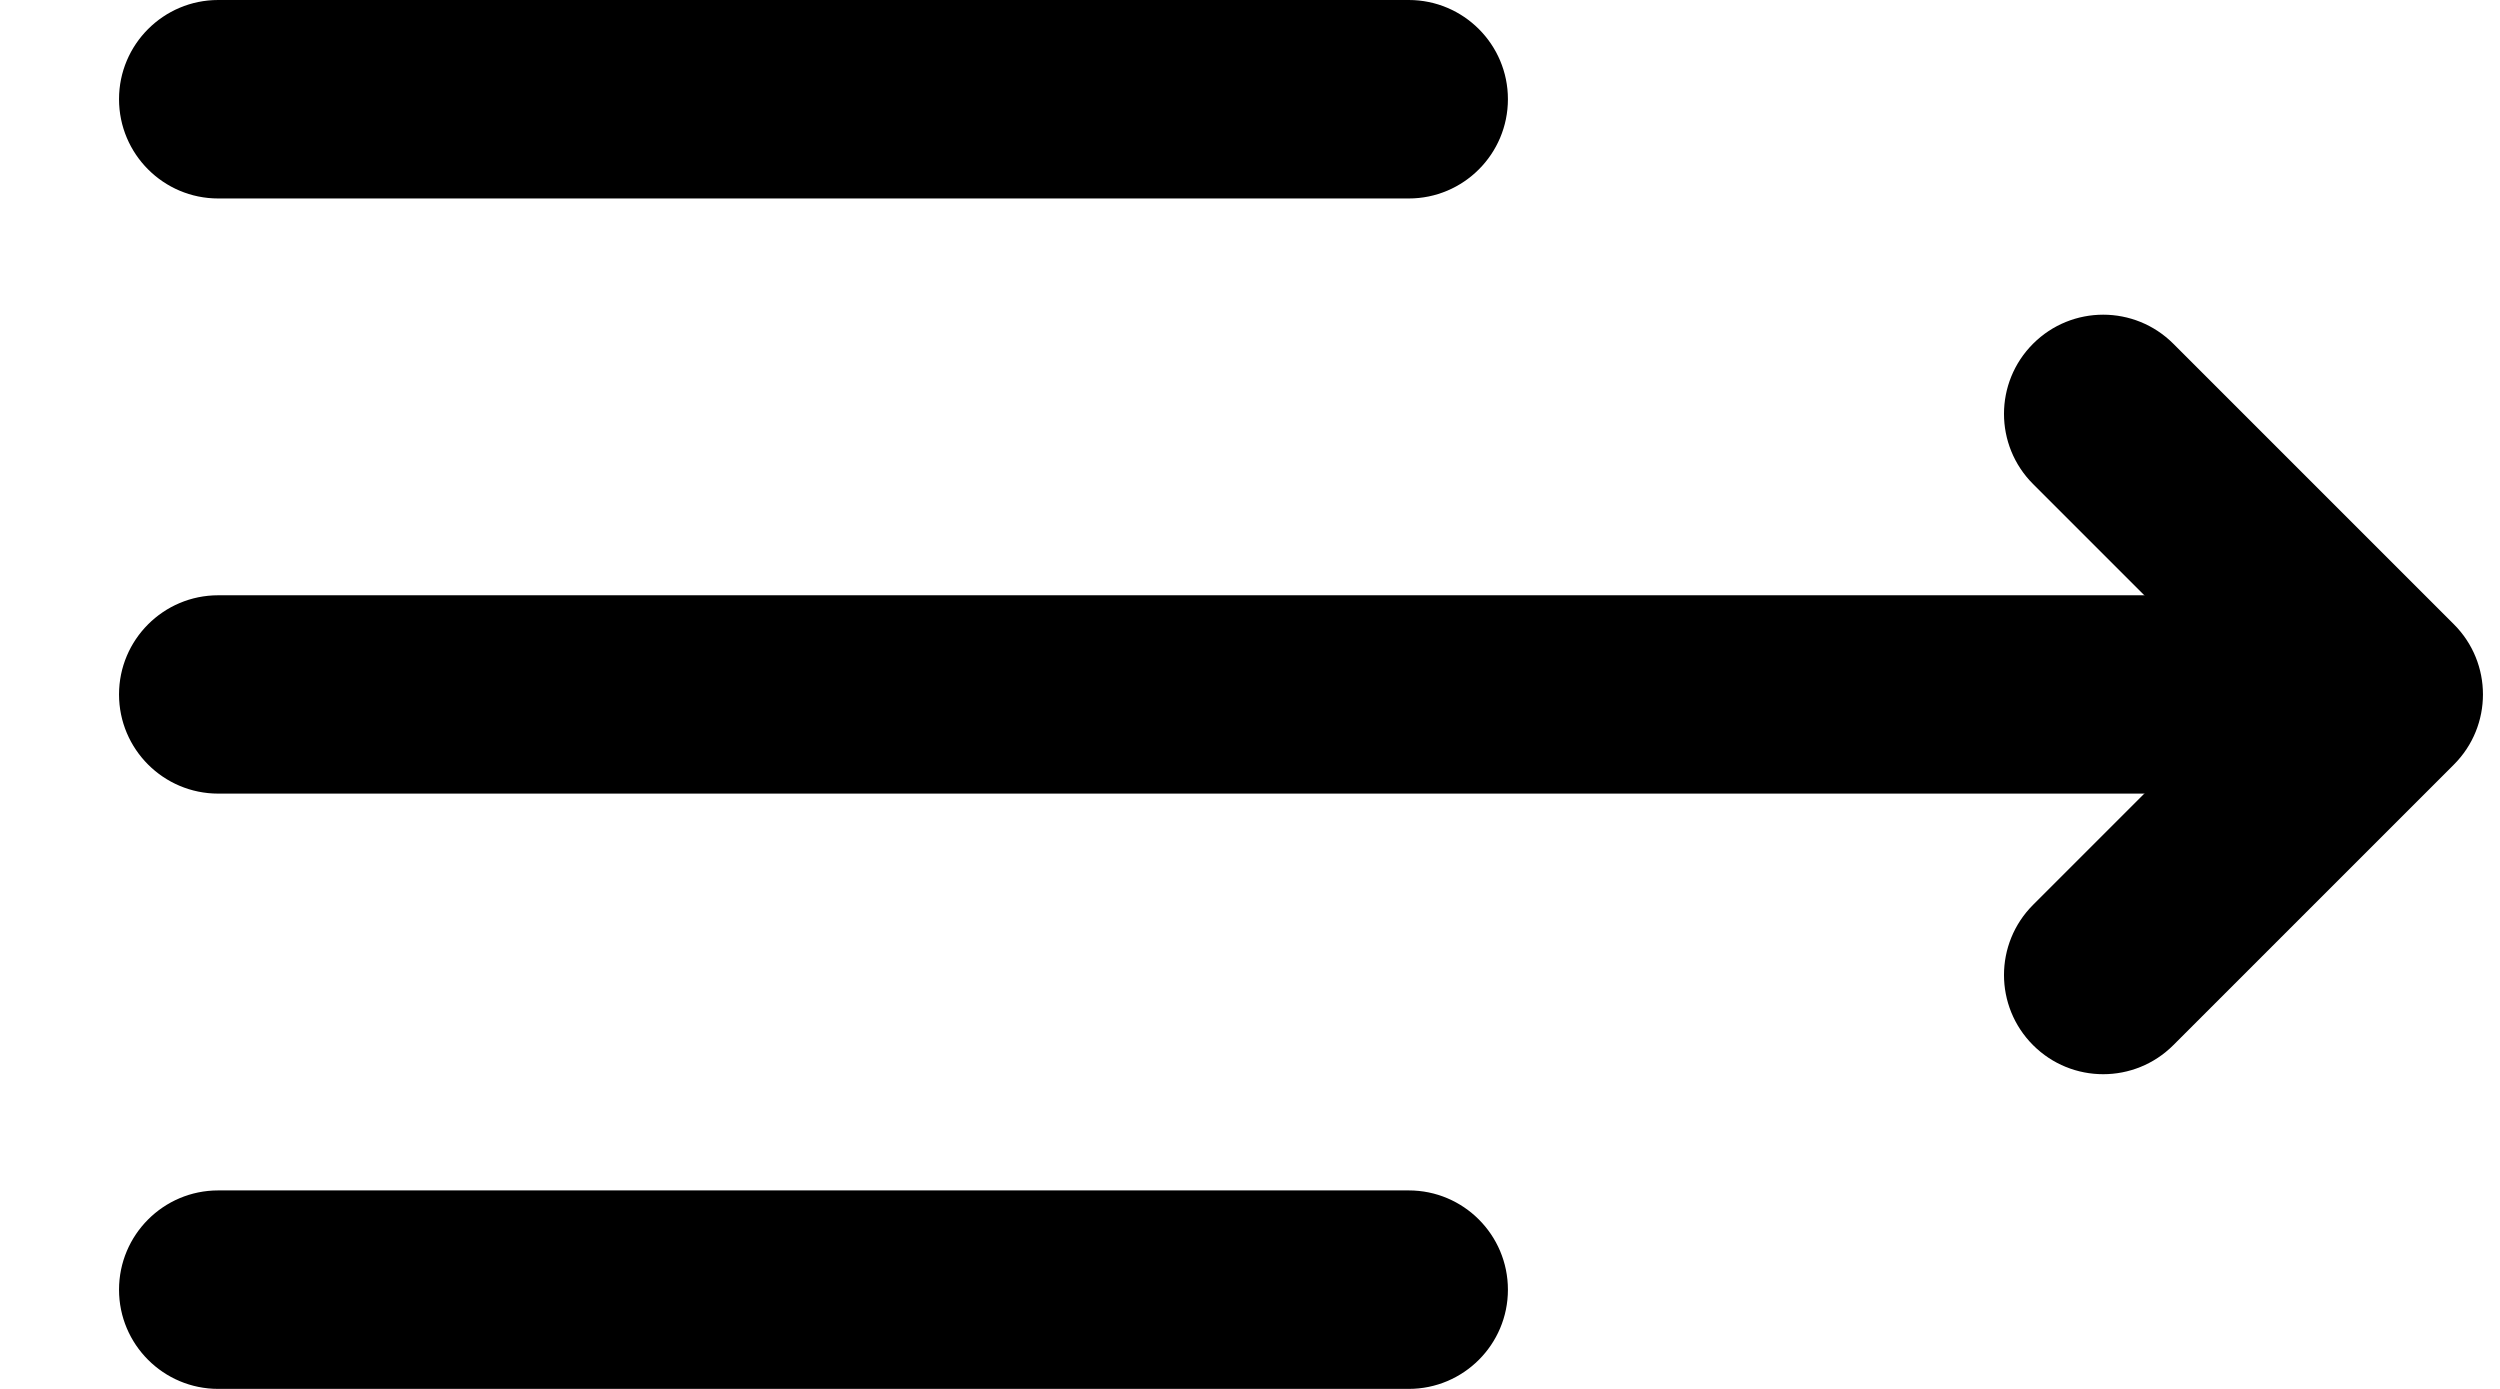
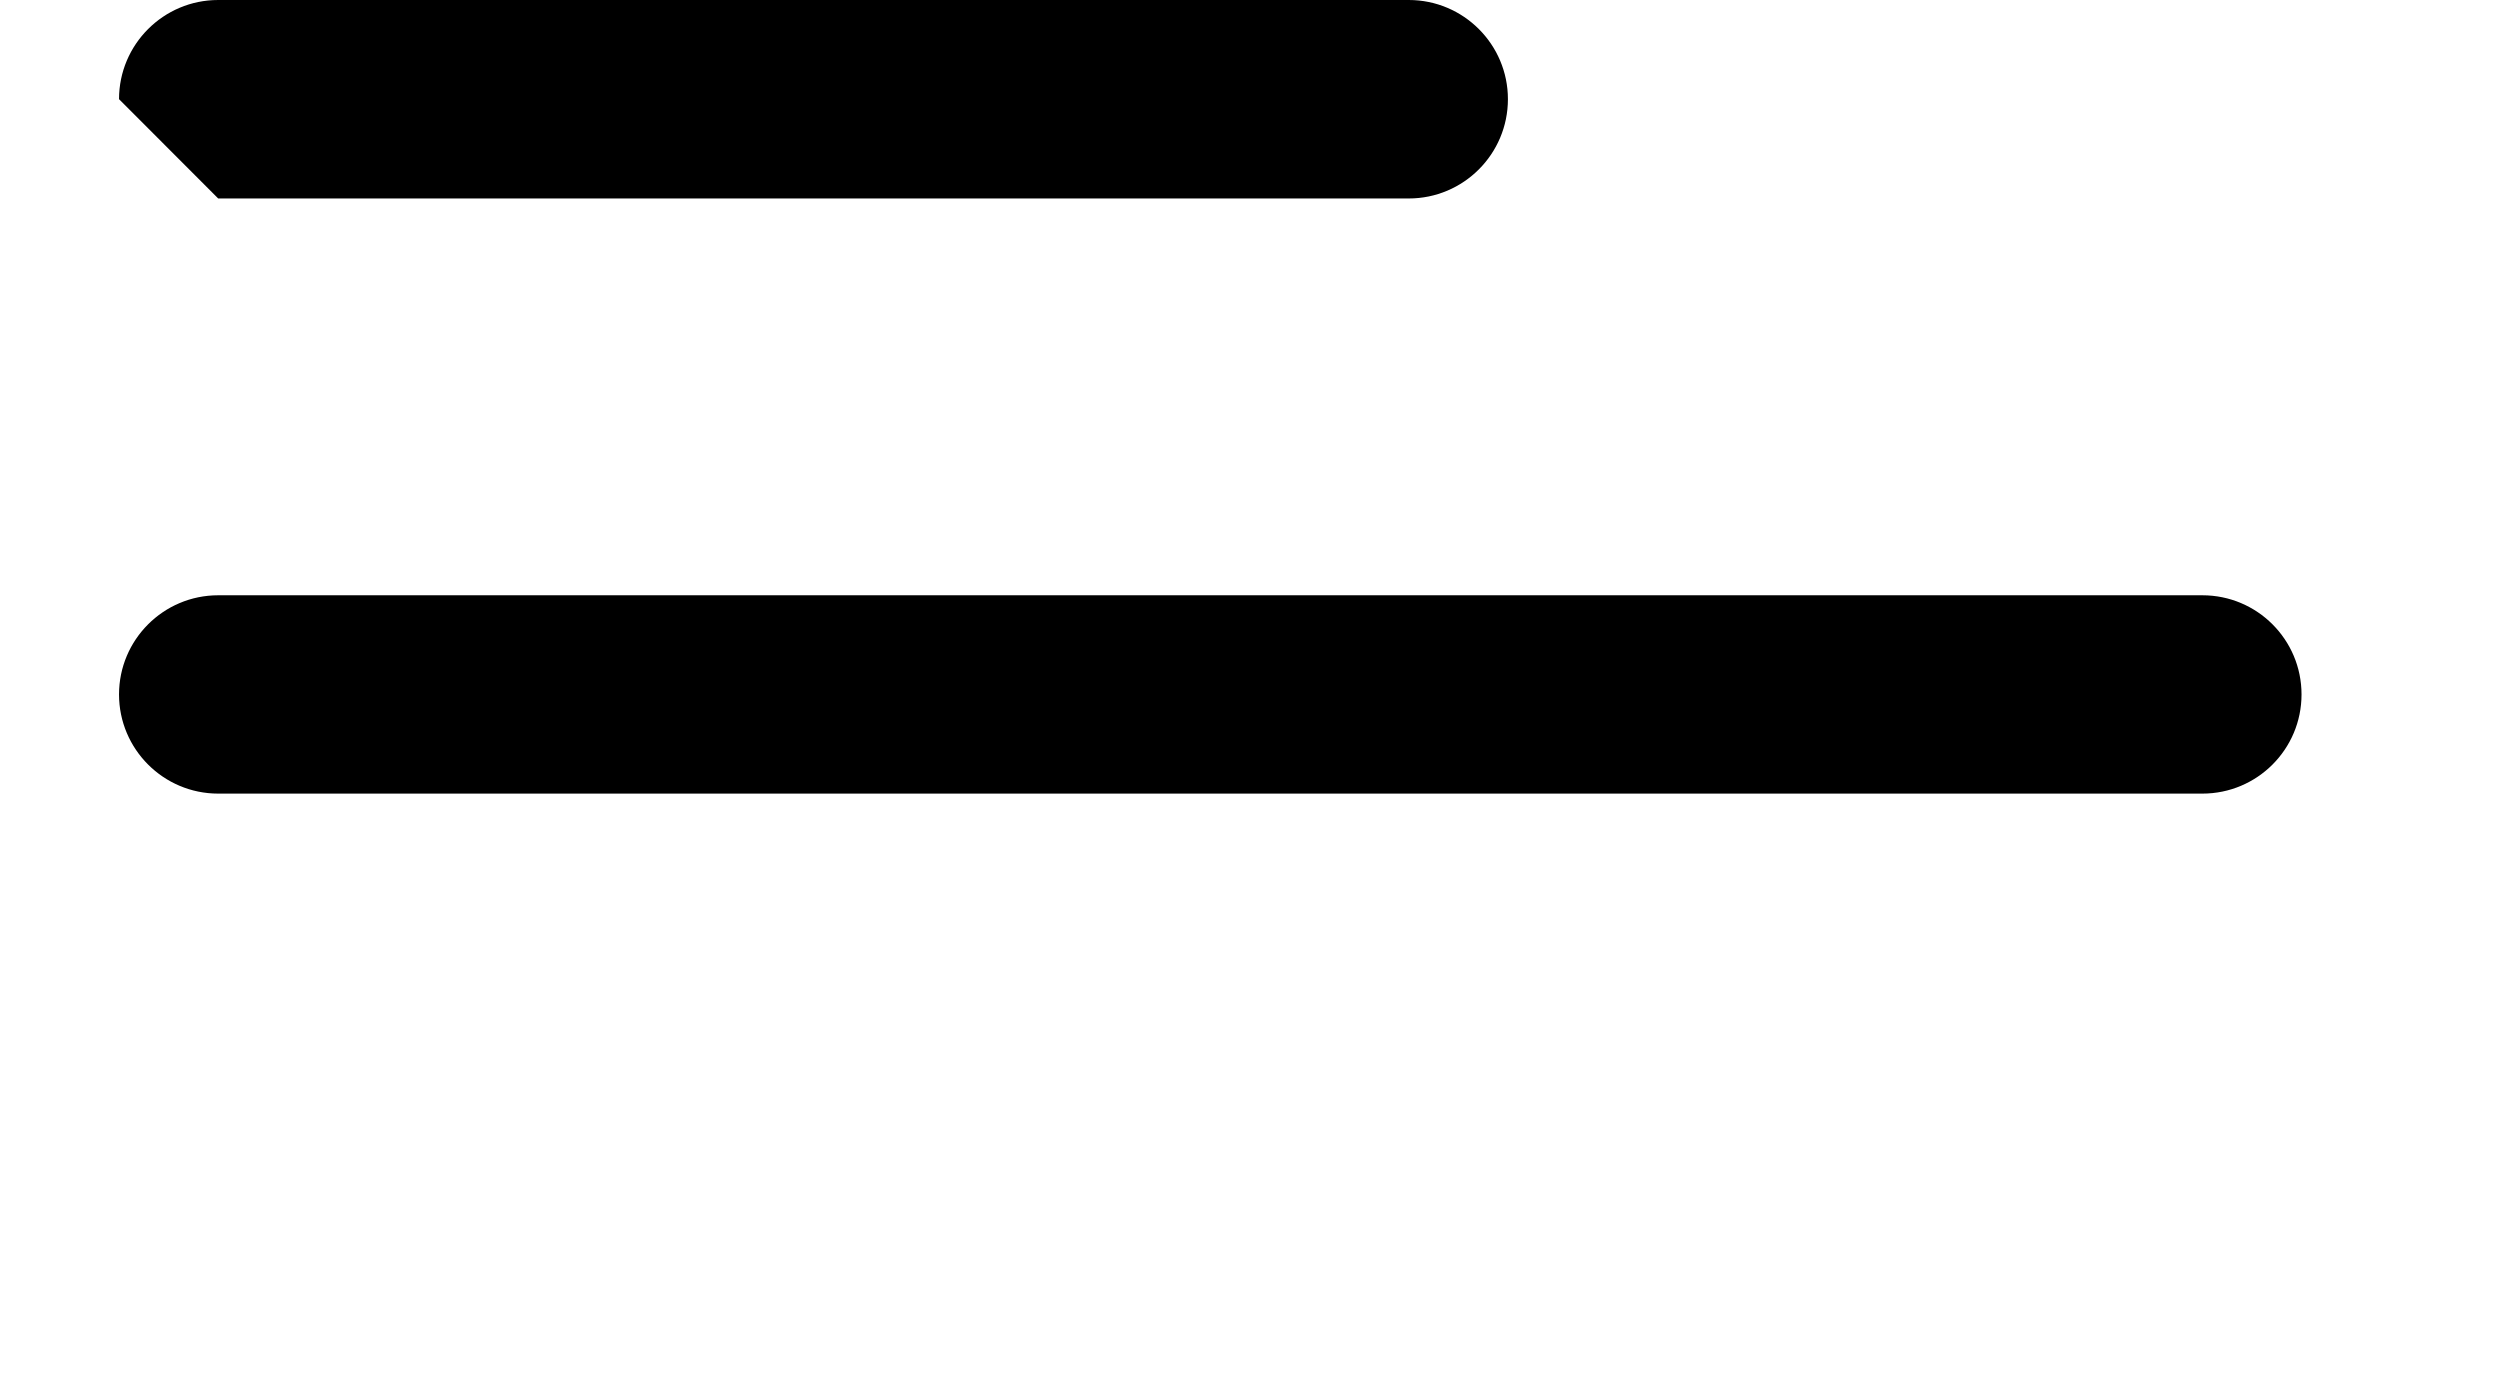
<svg xmlns="http://www.w3.org/2000/svg" viewBox="0 0 18 10" width="18" height="10">
  <g id="Page-2" stroke="none" stroke-width="1" fill="none" fill-rule="evenodd">
    <g transform="translate(-105, -20)" fill="currentColor">
      <g id="sidebarFilters" transform="translate(80, 0)">
        <g id="back">
          <g id="Group-3" transform="translate(34, 25) scale(-1, 1) translate(-34, -25) translate(25, 20)">
-             <path d="M17.143,0.714 C17.143,0.32 16.823,0 16.429,0 L7.857,0 C7.463,0 7.143,0.32 7.143,0.714 C7.143,1.109 7.463,1.429 7.857,1.429 L16.429,1.429 C16.823,1.429 17.143,1.109 17.143,0.714 Z" id="Path" />
+             <path d="M17.143,0.714 C17.143,0.32 16.823,0 16.429,0 L7.857,0 C7.463,0 7.143,0.32 7.143,0.714 C7.143,1.109 7.463,1.429 7.857,1.429 L16.429,1.429 Z" id="Path" />
            <path d="M17.143,5 C17.143,4.606 16.823,4.286 16.429,4.286 L2.143,4.286 C1.748,4.286 1.429,4.606 1.429,5 C1.429,5.394 1.748,5.714 2.143,5.714 L16.429,5.714 C16.823,5.714 17.143,5.394 17.143,5 Z" id="Path" />
-             <path d="M17.143,9.286 C17.143,8.891 16.823,8.571 16.429,8.571 L7.857,8.571 C7.463,8.571 7.143,8.891 7.143,9.286 C7.143,9.68 7.463,10 7.857,10 L16.429,10 C16.823,10 17.143,9.68 17.143,9.286 Z" id="Path" />
-             <path d="M2.352,2.475 C2.631,2.196 3.083,2.196 3.362,2.475 C3.641,2.754 3.641,3.206 3.362,3.485 L1.847,5 L3.362,6.515 C3.641,6.794 3.641,7.246 3.362,7.525 C3.083,7.804 2.631,7.804 2.352,7.525 L0.332,5.505 C0.053,5.226 0.053,4.774 0.332,4.495 L2.352,2.475 Z" id="Path" />
          </g>
        </g>
      </g>
    </g>
  </g>
</svg>